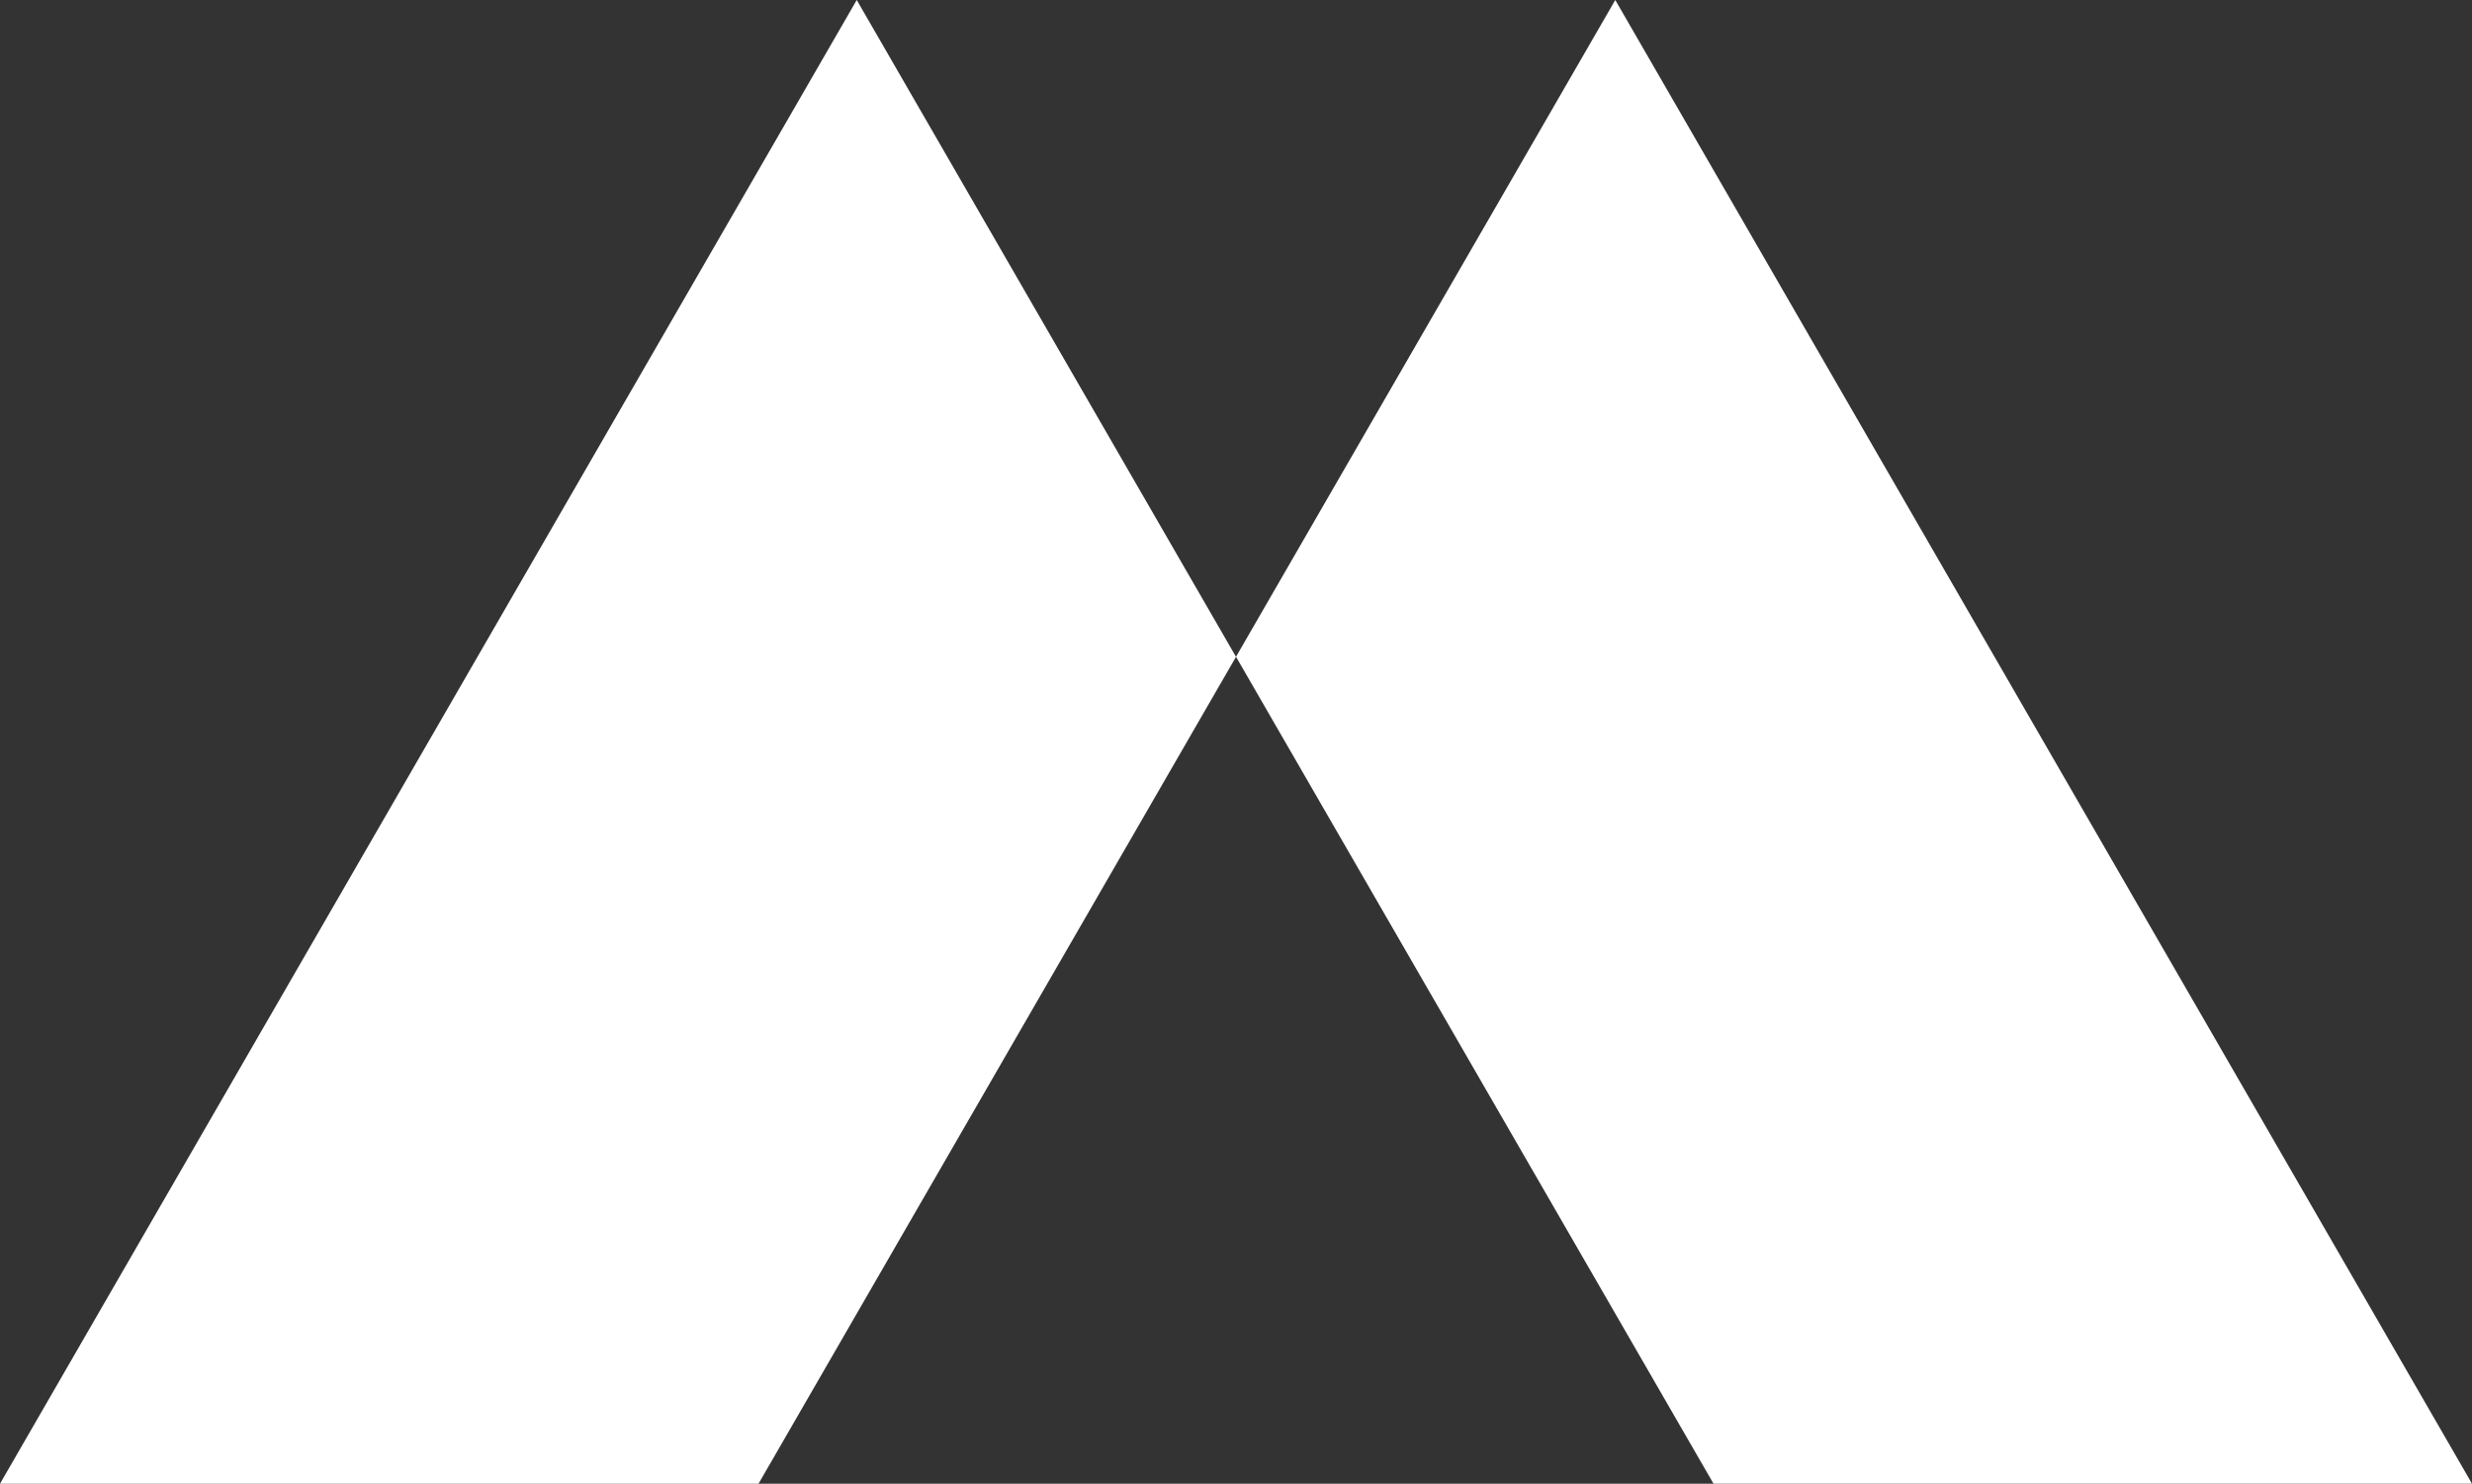
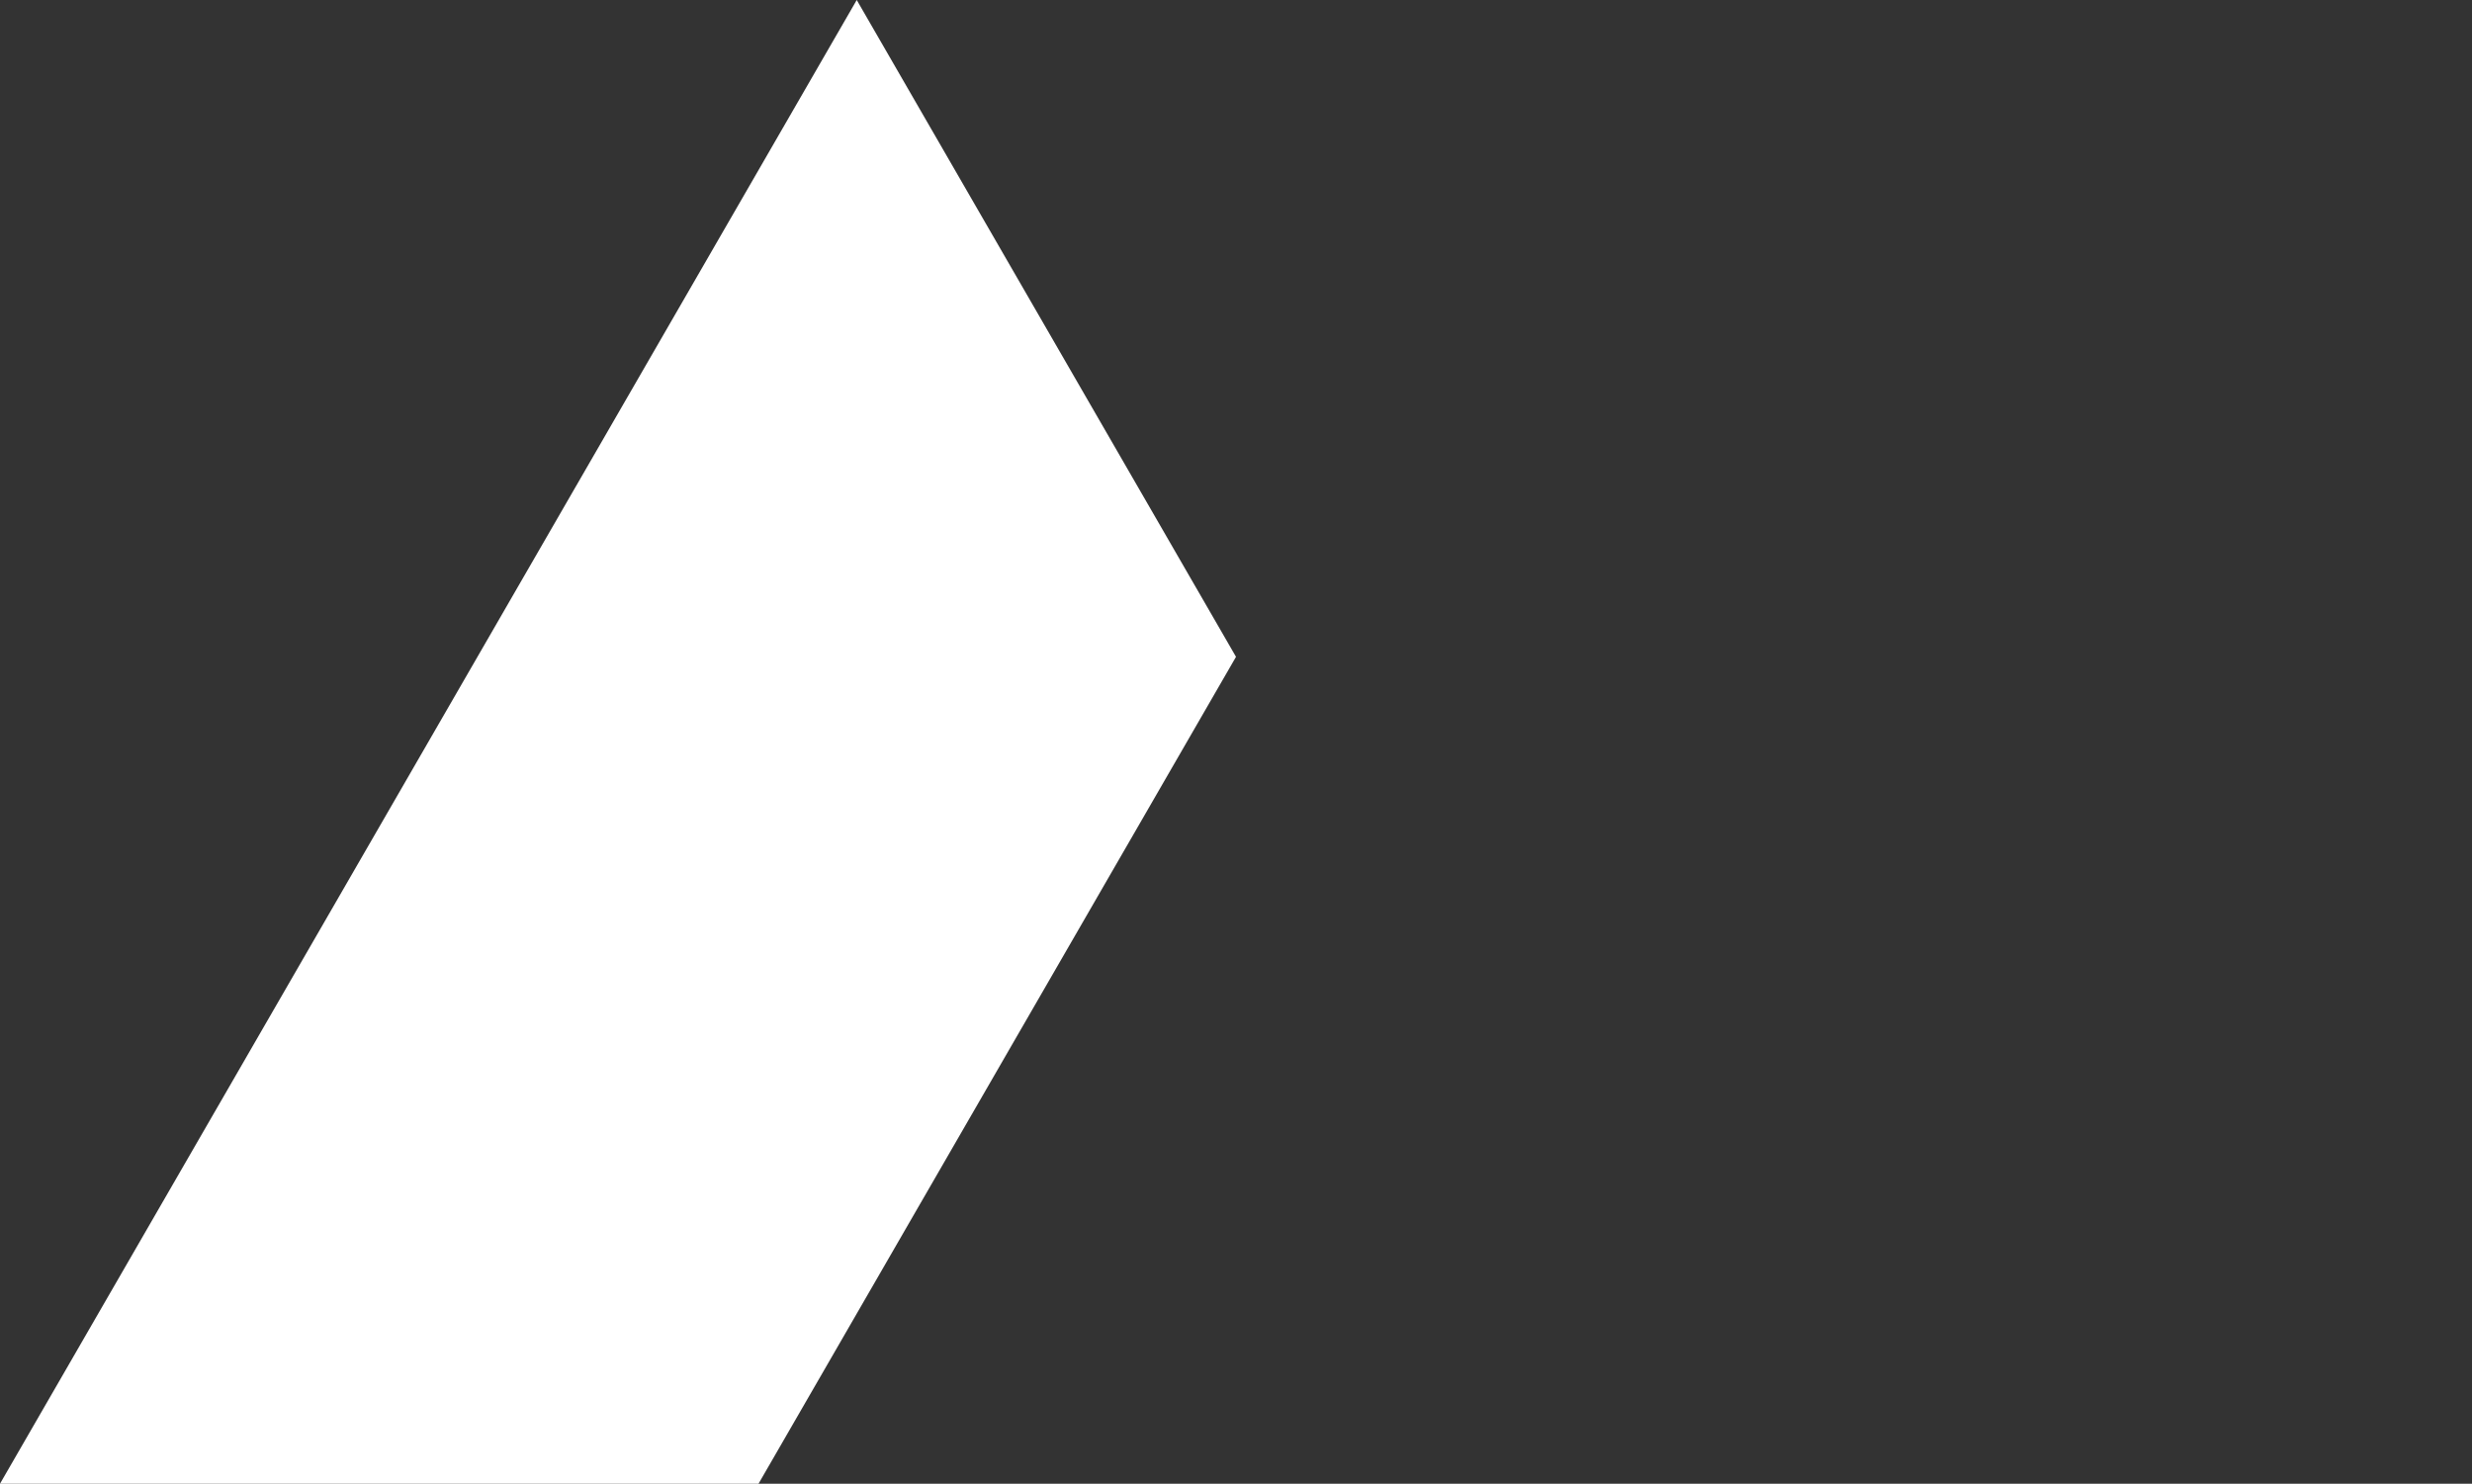
<svg xmlns="http://www.w3.org/2000/svg" width="190.806" height="114.539" viewBox="0 0 190.806 114.539">
  <rect x="0" y="0" width="190.806" height="114.539" fill="#333333" stroke="none" />
  <g transform="translate(-384.809 -188.571)">
-     <path d="M541.641,303.11,475.512,188.571l-29.274,50.7,36.855,63.834h58.548Z" transform="translate(33.975 0)" fill="#fff" />
    <path d="M450.938,188.571,384.809,303.11h58.548l36.855-63.834Z" transform="translate(0 0)" fill="#fff" />
  </g>
</svg>